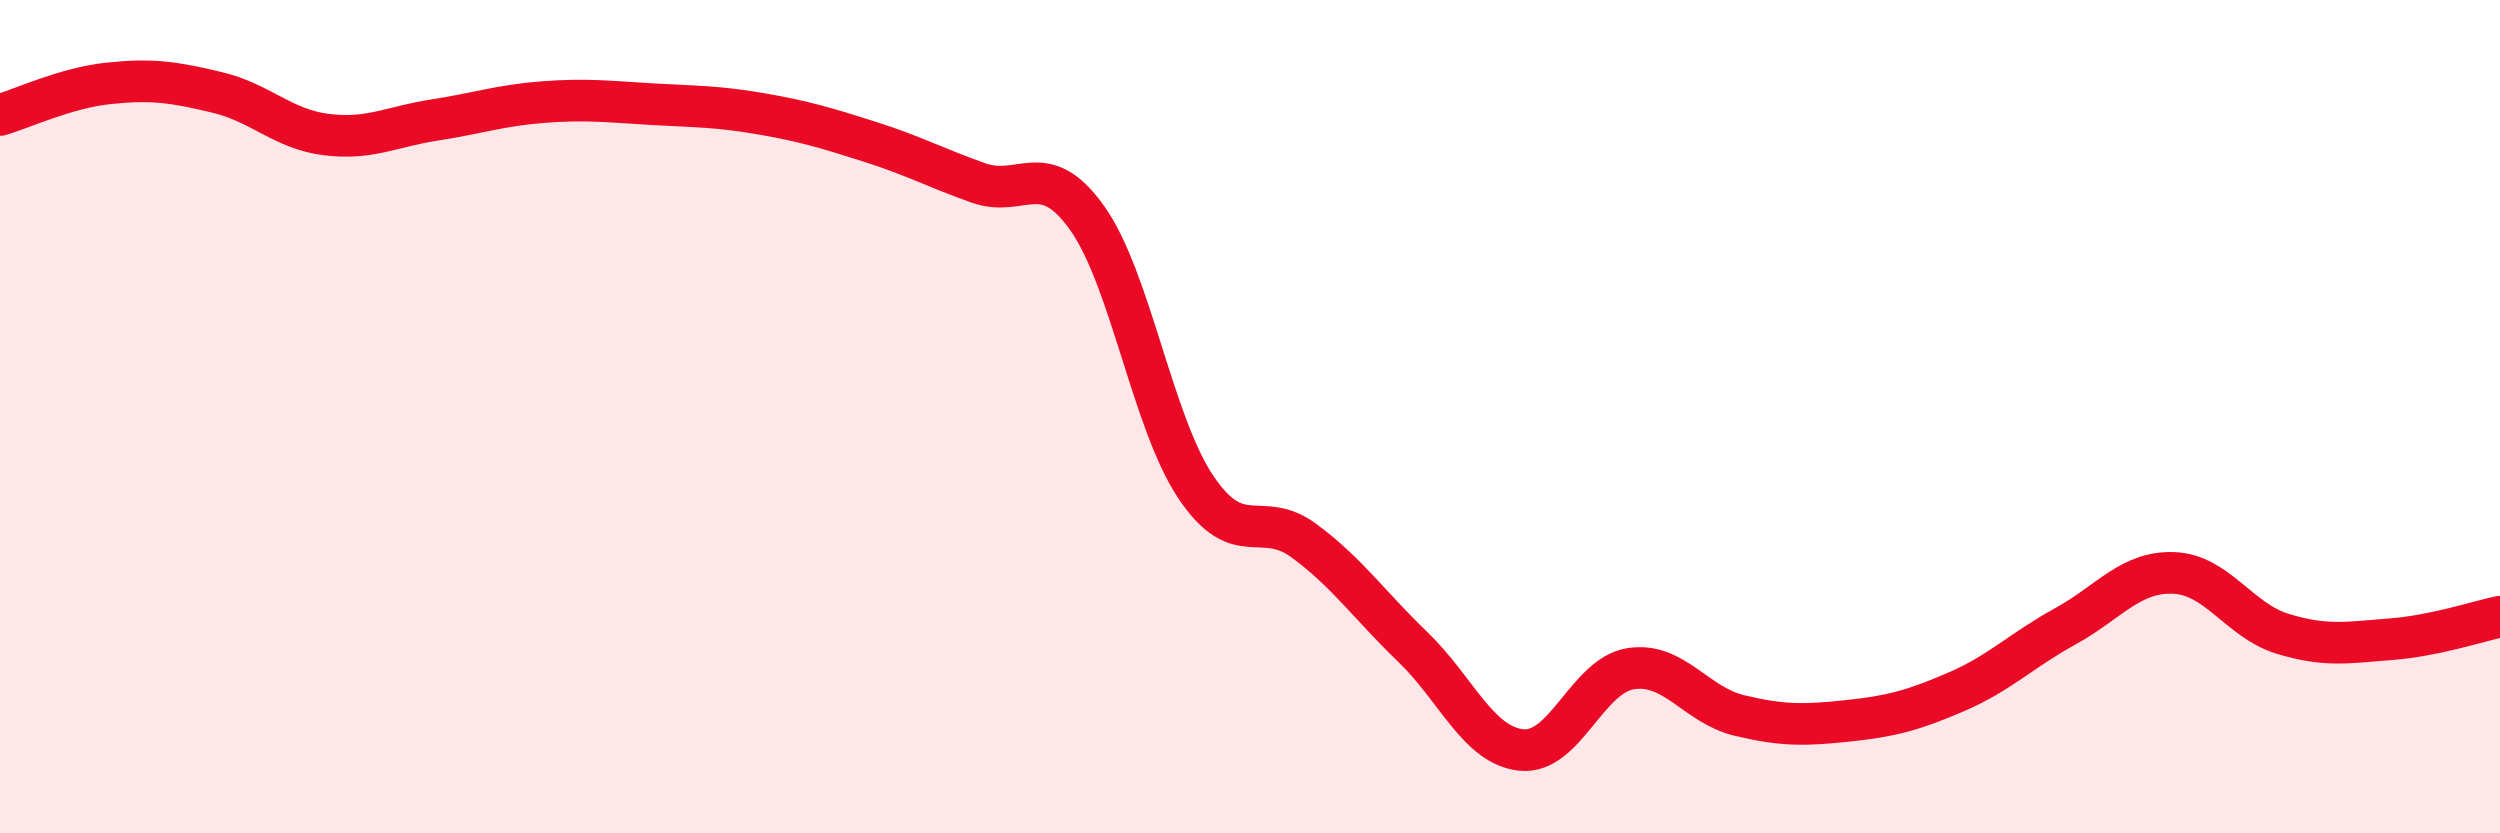
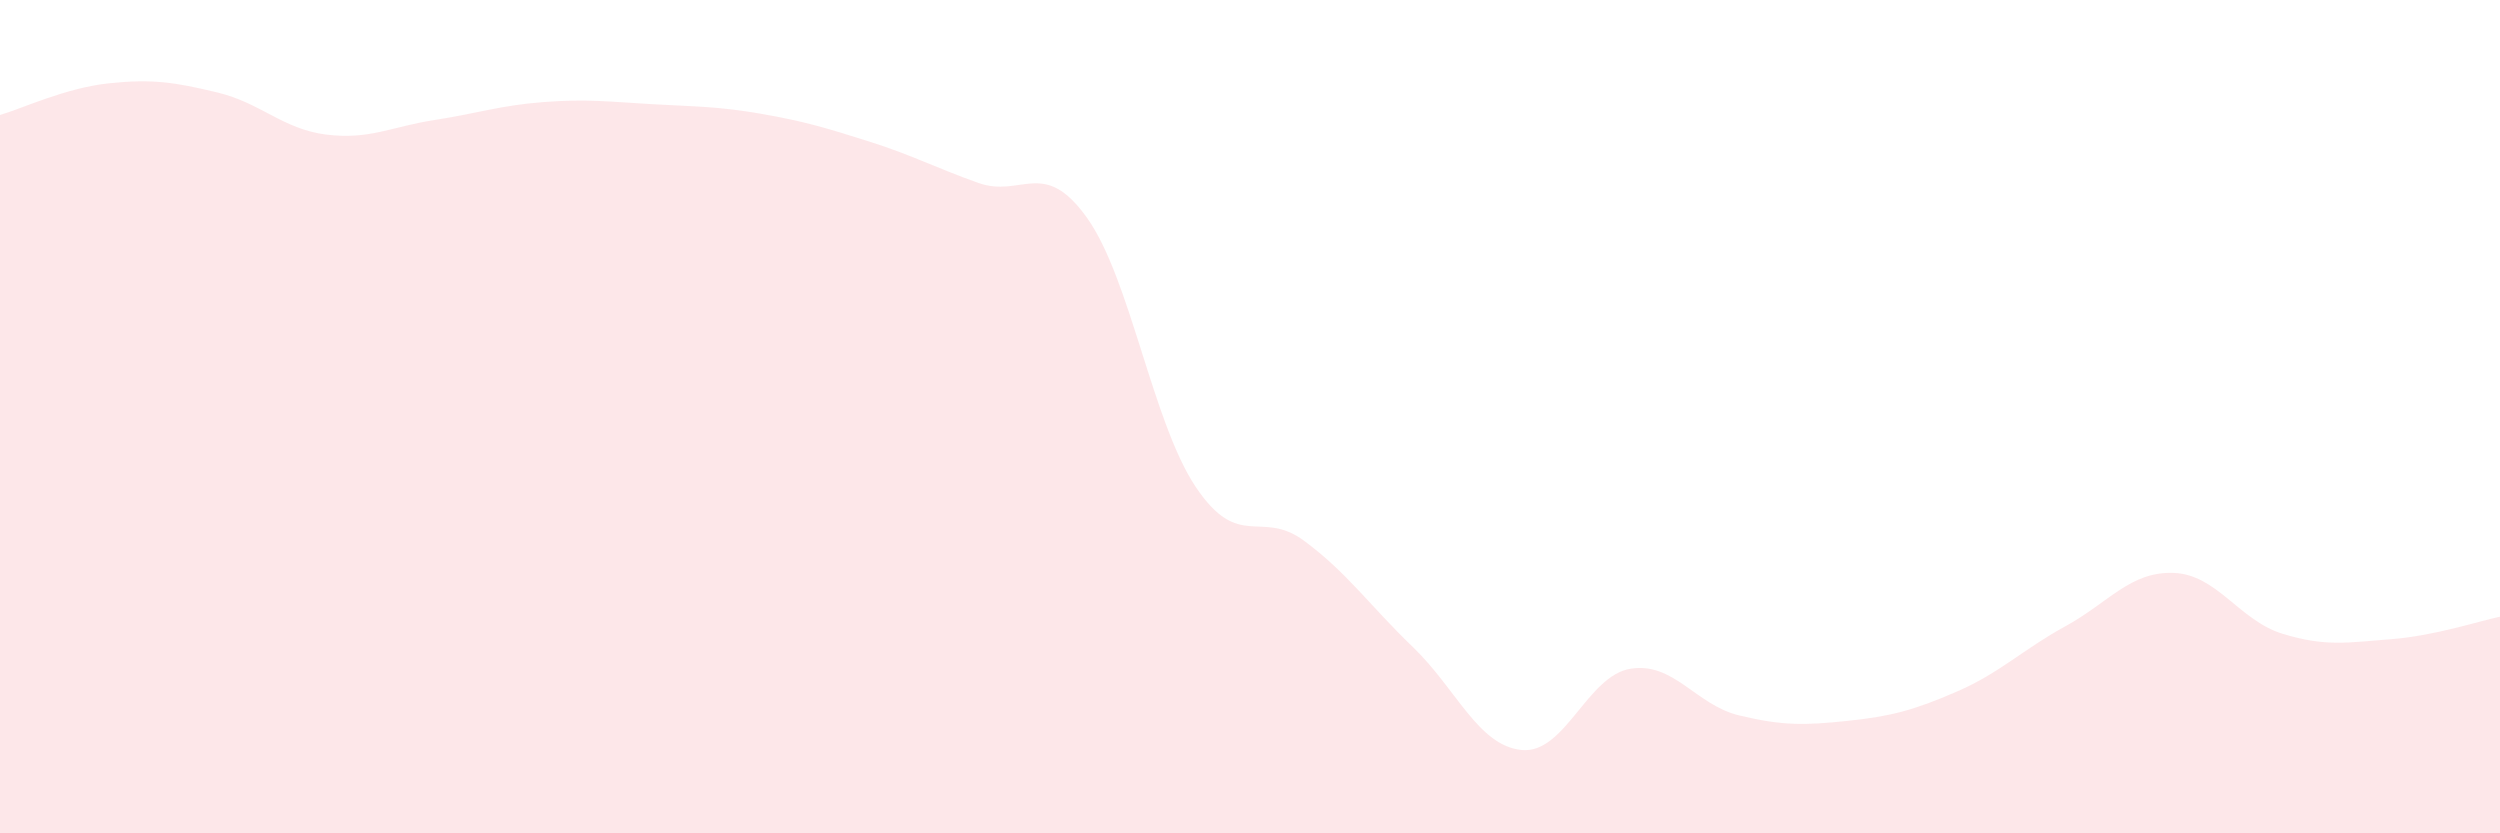
<svg xmlns="http://www.w3.org/2000/svg" width="60" height="20" viewBox="0 0 60 20">
  <path d="M 0,2.76 C 0.52,2.61 1.57,2.11 2.61,2 C 3.65,1.89 4.18,1.97 5.22,2.22 C 6.26,2.47 6.79,3.1 7.83,3.23 C 8.87,3.36 9.39,3.04 10.43,2.88 C 11.47,2.72 12,2.53 13.04,2.45 C 14.08,2.37 14.61,2.44 15.65,2.5 C 16.69,2.56 17.22,2.55 18.26,2.73 C 19.3,2.91 19.83,3.07 20.87,3.4 C 21.91,3.73 22.44,4.02 23.48,4.39 C 24.52,4.76 25.05,3.77 26.09,5.23 C 27.13,6.69 27.66,10.14 28.7,11.69 C 29.74,13.24 30.26,12.21 31.3,12.98 C 32.34,13.75 32.87,14.53 33.91,15.53 C 34.95,16.53 35.48,17.9 36.52,18 C 37.56,18.1 38.09,16.22 39.13,16.05 C 40.17,15.88 40.7,16.92 41.74,17.17 C 42.78,17.42 43.31,17.41 44.35,17.3 C 45.39,17.19 45.92,17.05 46.96,16.6 C 48,16.15 48.53,15.6 49.57,15.03 C 50.61,14.46 51.13,13.71 52.17,13.75 C 53.21,13.79 53.74,14.89 54.78,15.21 C 55.82,15.53 56.35,15.42 57.39,15.34 C 58.43,15.26 59.48,14.91 60,14.8L60 20L0 20Z" fill="#EB0A25" opacity="0.1" stroke-linecap="round" stroke-linejoin="round" />
-   <path d="M 0,2.76 C 0.52,2.61 1.57,2.11 2.61,2 C 3.65,1.89 4.18,1.97 5.22,2.22 C 6.26,2.47 6.79,3.1 7.83,3.23 C 8.87,3.36 9.39,3.04 10.43,2.88 C 11.47,2.72 12,2.53 13.04,2.45 C 14.08,2.37 14.61,2.44 15.65,2.5 C 16.69,2.56 17.22,2.55 18.26,2.73 C 19.3,2.91 19.83,3.07 20.87,3.4 C 21.91,3.73 22.44,4.02 23.48,4.39 C 24.52,4.76 25.05,3.77 26.09,5.23 C 27.13,6.69 27.66,10.14 28.7,11.69 C 29.74,13.24 30.26,12.21 31.3,12.98 C 32.34,13.75 32.87,14.53 33.91,15.53 C 34.95,16.53 35.48,17.9 36.52,18 C 37.56,18.1 38.09,16.22 39.13,16.05 C 40.17,15.88 40.7,16.92 41.74,17.17 C 42.78,17.42 43.31,17.41 44.35,17.3 C 45.39,17.19 45.92,17.05 46.96,16.6 C 48,16.15 48.53,15.6 49.57,15.03 C 50.61,14.46 51.13,13.71 52.17,13.75 C 53.21,13.79 53.74,14.89 54.78,15.21 C 55.82,15.53 56.35,15.42 57.39,15.34 C 58.43,15.26 59.48,14.91 60,14.8" stroke="#EB0A25" stroke-width="1" fill="none" stroke-linecap="round" stroke-linejoin="round" />
</svg>